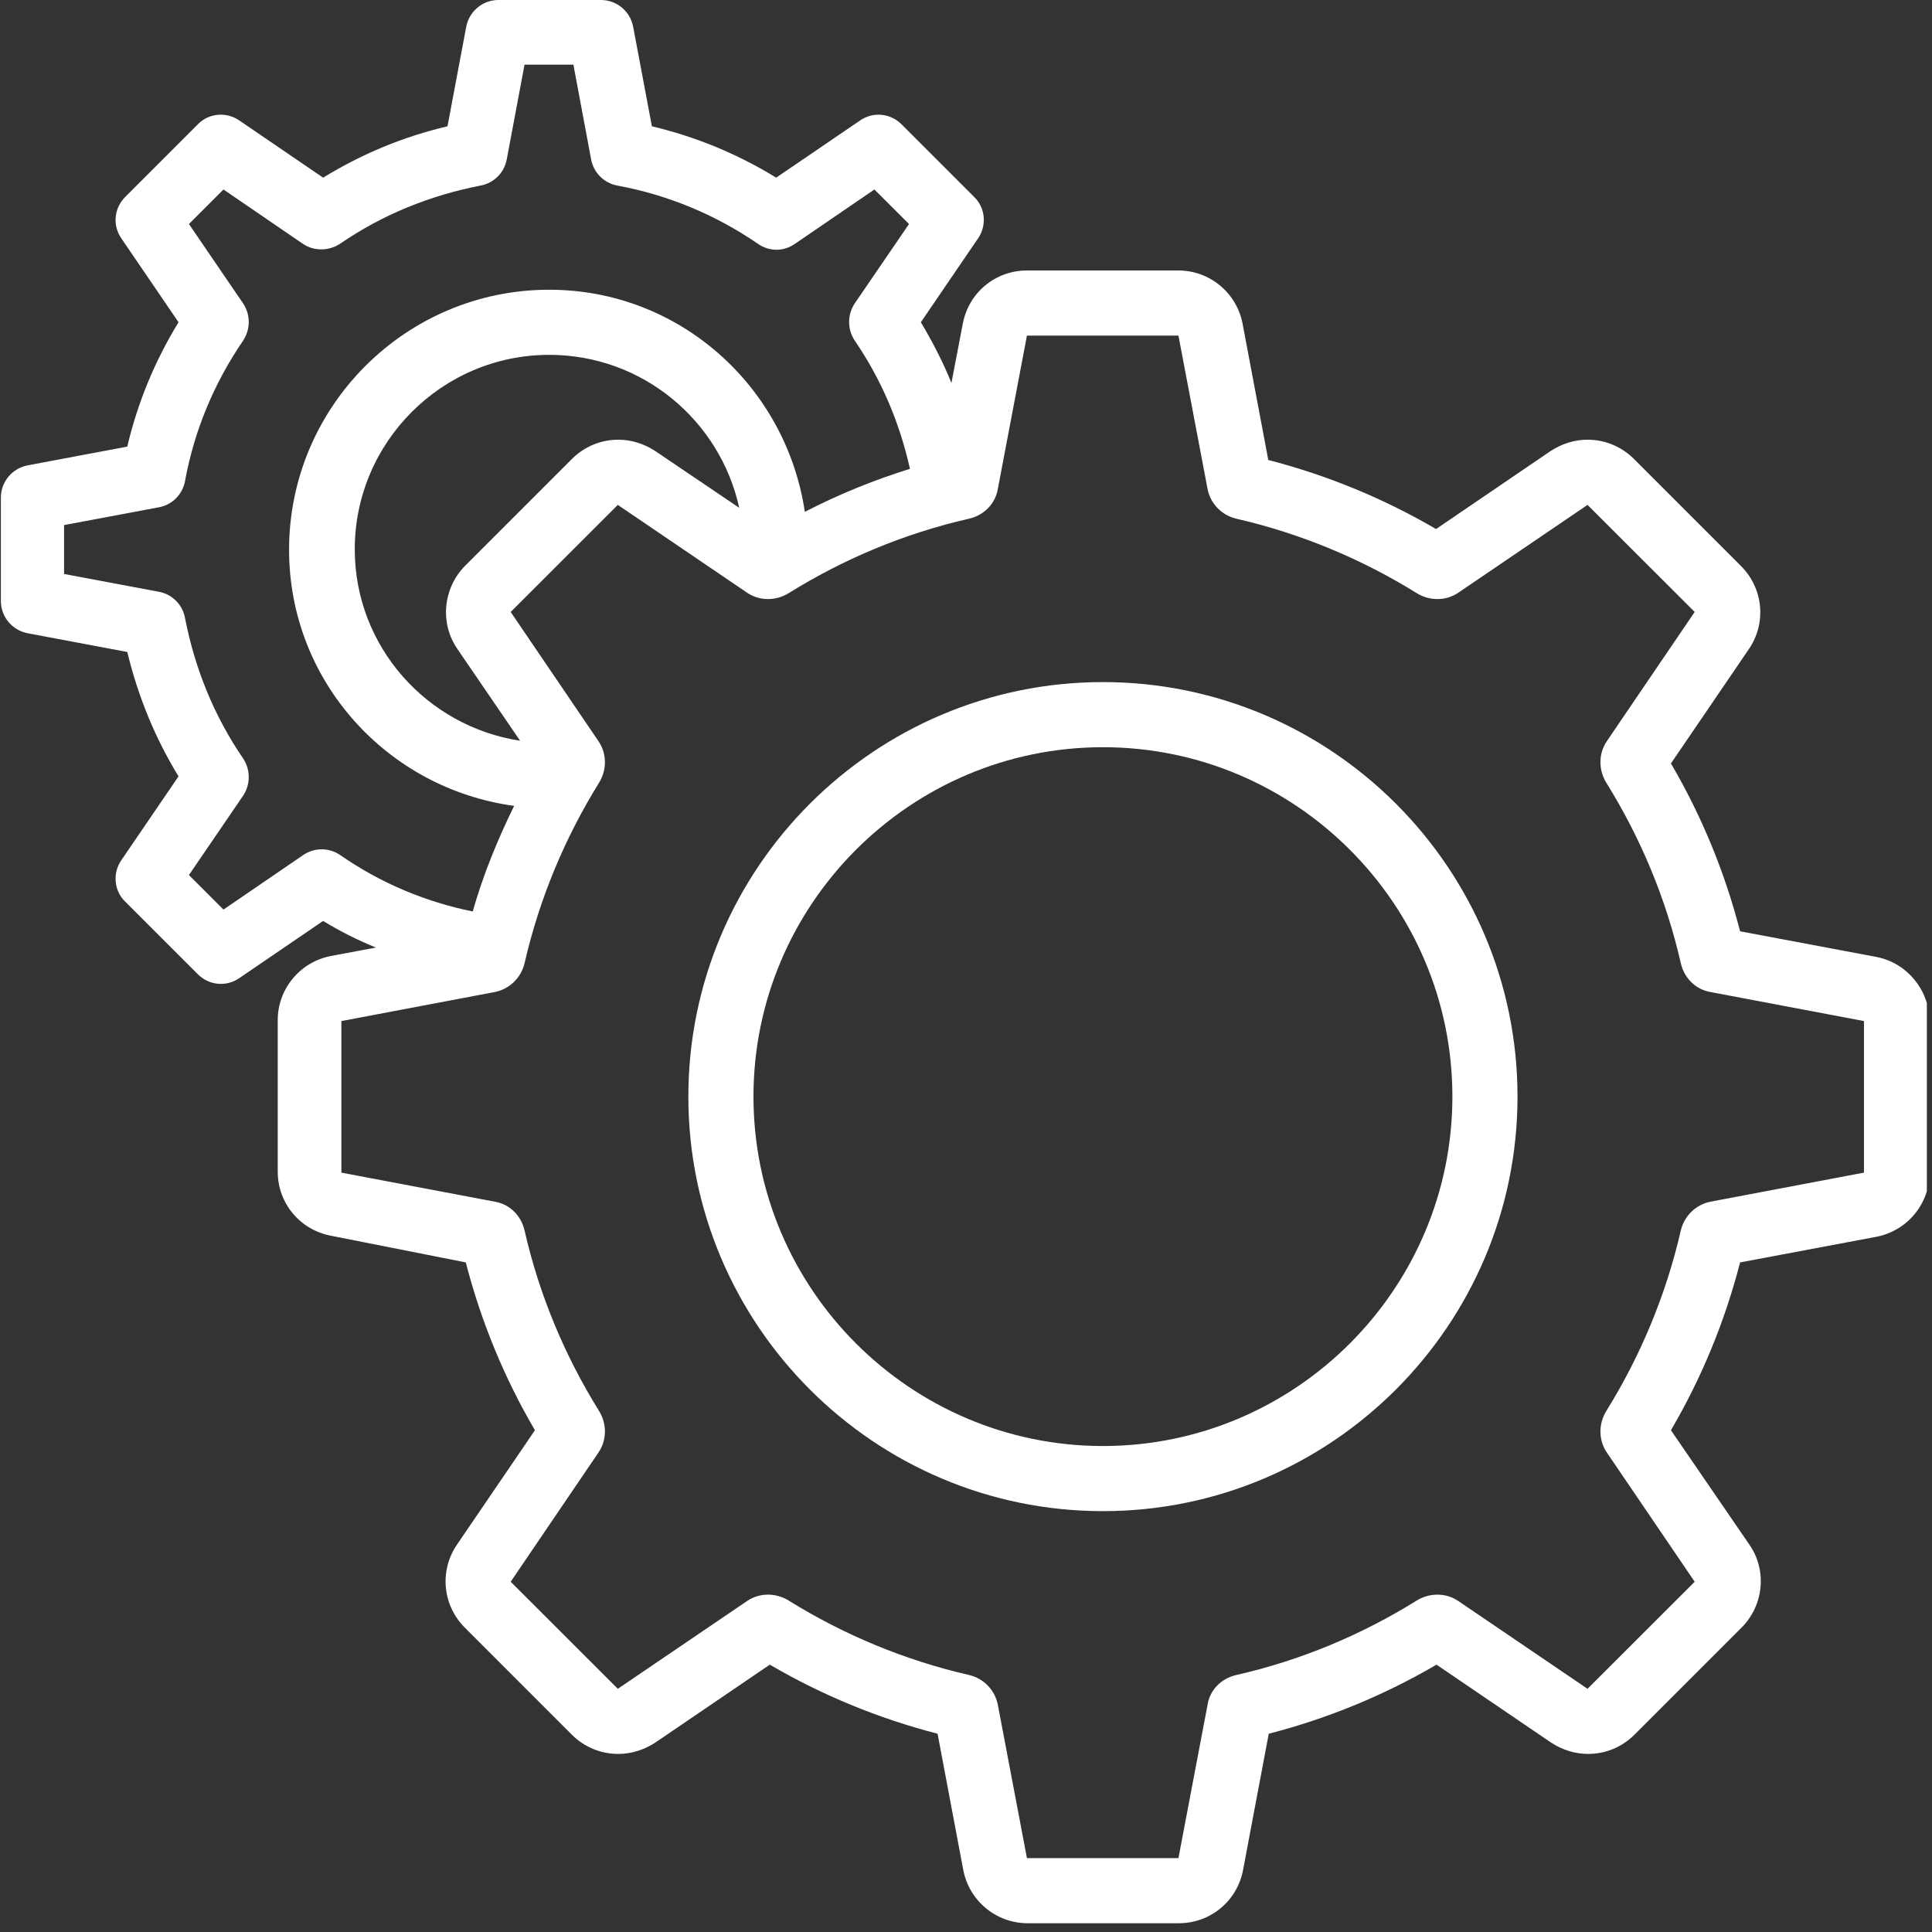
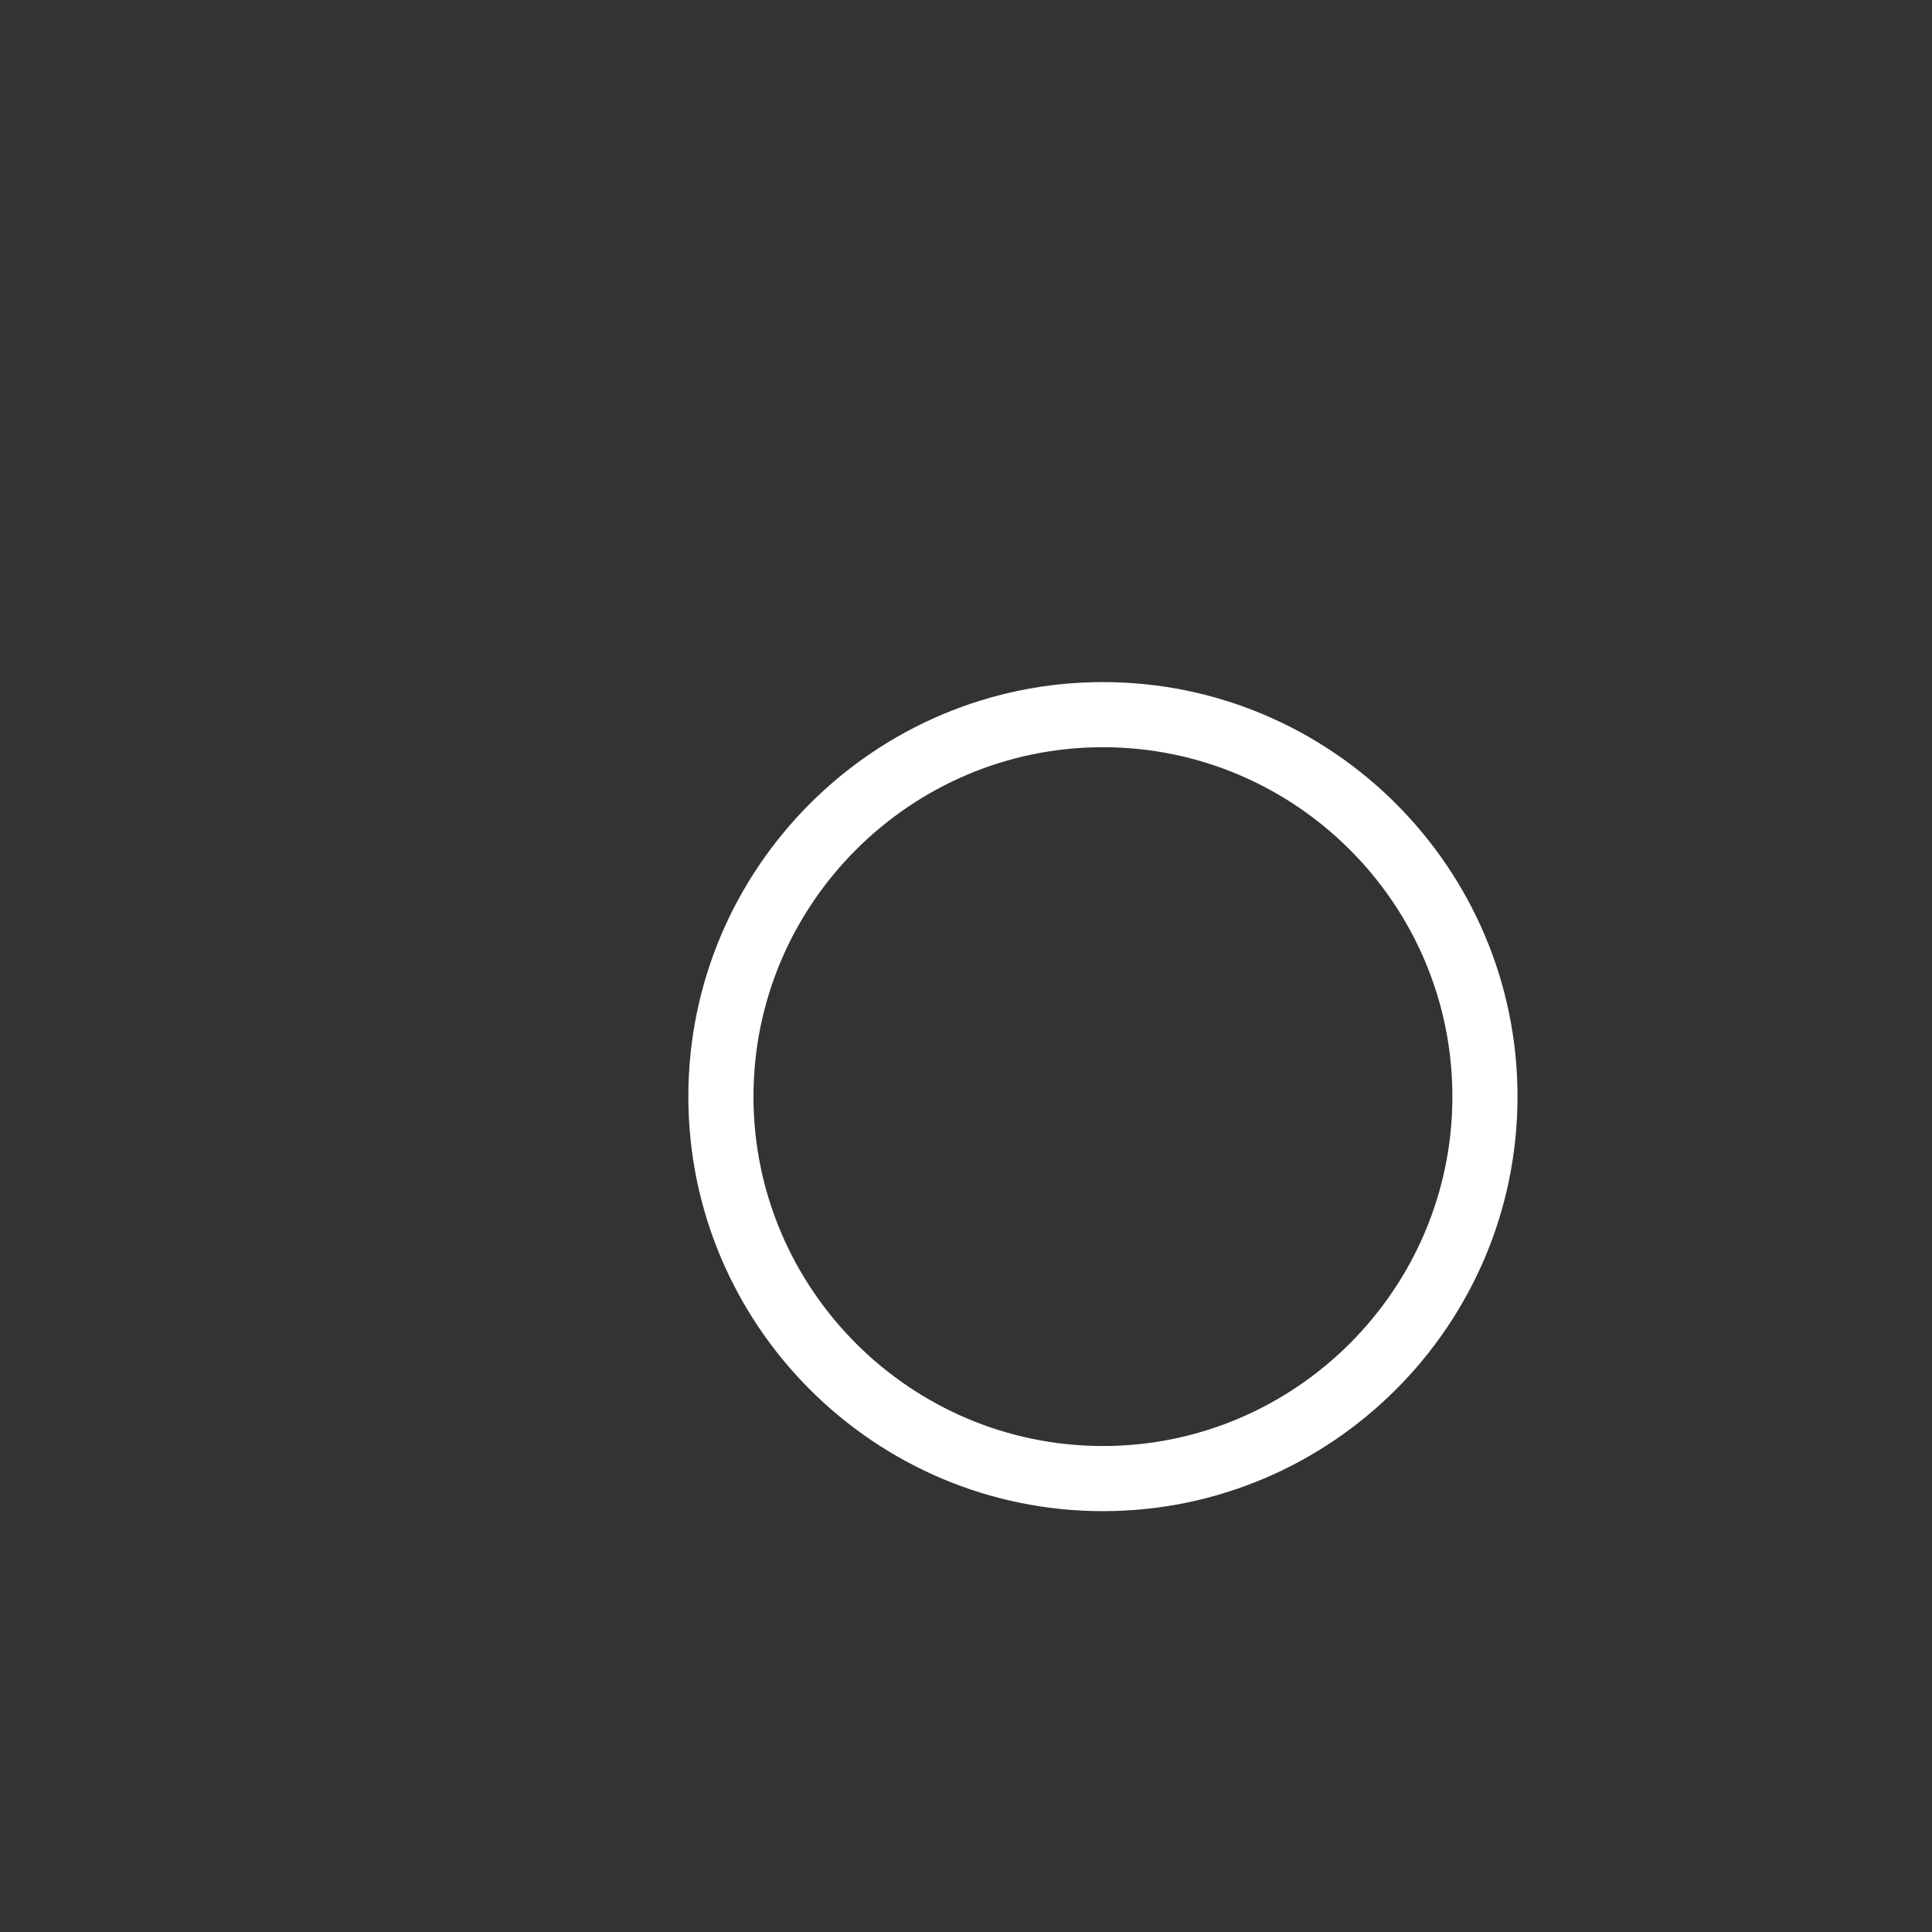
<svg xmlns="http://www.w3.org/2000/svg" width="125" zoomAndPan="magnify" viewBox="0 0 93.75 93.75" height="125" preserveAspectRatio="xMidYMid meet">
  <rect x="0" y="0" width="93.75" height="93.75" fill="#333333" stroke="none" />
  <defs>
    <clipPath id="fb98f98a61">
      <path d="M 0 0 L 93.5 0 L 93.5 93.5 L 0 93.5 Z M 0 0 " clip-rule="nonzero" />
    </clipPath>
  </defs>
  <g clip-path="url(#fb98f98a61)">
-     <path fill="#ffffff" d="M 91.047 46.434 L 84.438 45.191 C 83.695 42.316 82.57 39.586 81.082 37.047 L 84.867 31.492 C 85.73 30.223 85.562 28.547 84.484 27.469 L 79.289 22.273 C 78.664 21.648 77.852 21.336 77.035 21.336 C 76.414 21.336 75.793 21.527 75.242 21.887 L 69.684 25.672 C 67.145 24.188 64.414 23.062 61.543 22.32 L 60.297 15.711 C 60.008 14.199 58.691 13.125 57.184 13.125 L 49.832 13.125 C 48.297 13.125 47.004 14.199 46.719 15.711 L 46.168 18.582 C 45.762 17.578 45.258 16.598 44.684 15.637 L 47.461 11.566 C 47.891 10.945 47.82 10.082 47.27 9.555 L 43.75 6.035 C 43.199 5.484 42.359 5.414 41.738 5.844 L 37.664 8.621 C 35.797 7.473 33.762 6.633 31.633 6.129 L 30.723 1.293 C 30.578 0.551 29.93 0 29.164 0 L 24.184 0 C 23.418 0 22.77 0.551 22.625 1.293 L 21.715 6.129 C 19.562 6.633 17.551 7.473 15.68 8.621 L 11.609 5.844 C 10.988 5.414 10.125 5.484 9.598 6.035 L 6.078 9.555 C 5.527 10.105 5.457 10.945 5.887 11.566 L 8.664 15.637 C 7.516 17.508 6.676 19.543 6.176 21.672 L 1.336 22.582 C 0.594 22.727 0.043 23.375 0.043 24.141 L 0.043 29.168 C 0.043 29.934 0.594 30.582 1.336 30.727 L 6.176 31.637 C 6.699 33.789 7.516 35.801 8.664 37.672 L 5.887 41.742 C 5.457 42.363 5.527 43.227 6.078 43.754 L 9.598 47.273 C 10.148 47.824 10.988 47.895 11.609 47.465 L 15.68 44.688 C 16.496 45.191 17.359 45.621 18.242 45.98 L 16.066 46.387 C 14.555 46.676 13.477 47.992 13.477 49.5 L 13.477 56.852 C 13.477 58.387 14.555 59.68 16.066 59.965 L 22.602 61.258 C 23.344 64.133 24.469 66.863 25.957 69.402 L 22.172 74.957 C 21.309 76.227 21.477 77.902 22.555 78.98 L 27.75 84.176 C 28.375 84.801 29.188 85.109 30.004 85.109 C 30.625 85.109 31.246 84.918 31.797 84.559 L 37.355 80.777 C 39.895 82.262 42.625 83.387 45.496 84.129 L 46.742 90.738 C 47.031 92.246 48.348 93.324 49.855 93.324 L 57.207 93.324 C 58.738 93.324 60.035 92.246 60.32 90.738 L 61.566 84.129 C 64.441 83.387 67.168 82.262 69.707 80.777 L 75.266 84.559 C 75.816 84.918 76.438 85.109 77.059 85.109 C 77.875 85.109 78.688 84.801 79.312 84.176 L 84.508 78.98 C 85.586 77.902 85.754 76.203 84.891 74.957 L 81.082 69.402 C 82.57 66.863 83.695 64.133 84.438 61.258 L 91.047 60.016 C 92.555 59.727 93.633 58.41 93.633 56.902 L 93.633 49.547 C 93.609 48.016 92.531 46.723 91.047 46.434 Z M 14.699 41.5 L 10.844 44.137 L 9.168 42.461 L 11.801 38.605 C 12.16 38.055 12.16 37.359 11.801 36.809 C 10.391 34.75 9.457 32.449 8.977 29.984 C 8.855 29.336 8.355 28.832 7.707 28.715 L 3.109 27.852 L 3.109 25.48 L 7.707 24.617 C 8.355 24.5 8.855 23.996 8.977 23.348 C 9.43 20.883 10.391 18.582 11.801 16.523 C 12.16 15.973 12.16 15.277 11.801 14.727 L 9.168 10.871 L 10.844 9.195 L 14.699 11.832 C 15.227 12.191 15.945 12.191 16.496 11.832 C 18.555 10.418 20.855 9.484 23.32 9.004 C 23.969 8.883 24.469 8.383 24.59 7.734 L 25.453 3.137 L 27.824 3.137 L 28.684 7.734 C 28.805 8.383 29.309 8.883 29.953 9.004 C 32.422 9.461 34.719 10.418 36.781 11.832 C 37.332 12.215 38.023 12.215 38.574 11.832 L 42.43 9.195 L 44.109 10.871 L 41.473 14.727 C 41.113 15.277 41.113 15.973 41.473 16.523 C 42.766 18.414 43.652 20.5 44.156 22.75 C 42.383 23.301 40.684 23.996 39.055 24.836 C 38.145 18.75 32.973 14.059 26.648 14.059 C 19.703 14.059 14.027 19.711 14.027 26.68 C 14.027 33.047 18.793 38.27 24.949 39.105 C 24.137 40.758 23.441 42.461 22.938 44.23 C 20.613 43.754 18.461 42.844 16.52 41.5 C 15.969 41.117 15.25 41.117 14.699 41.5 Z M 22.195 31.492 L 25.238 35.945 C 20.711 35.25 17.215 31.371 17.215 26.652 C 17.215 21.457 21.453 17.219 26.648 17.219 C 31.176 17.219 34.938 20.402 35.871 24.641 L 31.797 21.887 C 31.246 21.527 30.625 21.336 30.004 21.336 C 29.188 21.336 28.375 21.648 27.75 22.273 L 22.555 27.469 C 21.5 28.547 21.332 30.246 22.195 31.492 Z M 90.449 56.902 L 83 58.312 C 82.281 58.457 81.73 59.008 81.562 59.703 C 80.844 62.84 79.598 65.809 77.945 68.469 C 77.562 69.09 77.562 69.879 77.969 70.48 L 82.234 76.754 L 77.035 81.949 L 70.762 77.688 C 70.164 77.281 69.371 77.281 68.75 77.664 C 66.094 79.316 63.148 80.562 59.984 81.281 C 59.266 81.445 58.715 81.996 58.598 82.715 L 57.184 90.164 L 49.832 90.164 L 48.418 82.715 C 48.273 81.996 47.723 81.445 47.031 81.281 C 43.891 80.562 40.922 79.316 38.266 77.664 C 37.641 77.281 36.852 77.281 36.254 77.688 L 29.98 81.949 L 24.781 76.754 L 29.043 70.48 C 29.453 69.879 29.453 69.09 29.07 68.469 C 27.418 65.809 26.172 62.863 25.453 59.703 C 25.285 58.984 24.734 58.434 24.016 58.312 L 16.566 56.902 L 16.566 49.547 L 24.016 48.137 C 24.734 47.992 25.285 47.441 25.453 46.746 C 26.172 43.609 27.418 40.641 29.07 37.98 C 29.453 37.359 29.453 36.57 29.043 35.969 L 24.781 29.695 L 29.98 24.5 L 36.254 28.762 C 36.852 29.168 37.641 29.168 38.266 28.785 C 40.922 27.133 43.867 25.887 47.031 25.168 C 47.746 25 48.297 24.449 48.418 23.734 L 49.832 16.285 L 57.184 16.285 L 58.598 23.734 C 58.738 24.449 59.289 25 59.984 25.168 C 63.121 25.887 66.094 27.133 68.75 28.785 C 69.371 29.168 70.164 29.168 70.762 28.762 L 77.035 24.5 L 82.234 29.695 L 77.969 35.969 C 77.562 36.57 77.562 37.359 77.945 37.98 C 79.598 40.641 80.844 43.586 81.562 46.746 C 81.73 47.465 82.281 48.016 83 48.137 L 90.449 49.547 Z M 90.449 56.902 " fill-opacity="1" fill-rule="nonzero" />
-   </g>
+     </g>
  <path fill="#ffffff" d="M 53.52 33.098 C 42.43 33.098 33.402 42.125 33.402 53.211 C 33.402 64.301 42.43 73.328 53.52 73.328 C 64.605 73.328 73.637 64.301 73.637 53.211 C 73.637 42.125 64.605 33.098 53.52 33.098 Z M 53.52 70.168 C 44.18 70.168 36.562 62.551 36.562 53.211 C 36.562 43.871 44.18 36.258 53.52 36.258 C 62.859 36.258 70.477 43.871 70.477 53.211 C 70.477 62.551 62.859 70.168 53.52 70.168 Z M 53.52 70.168 " fill-opacity="1" fill-rule="nonzero" />
</svg>